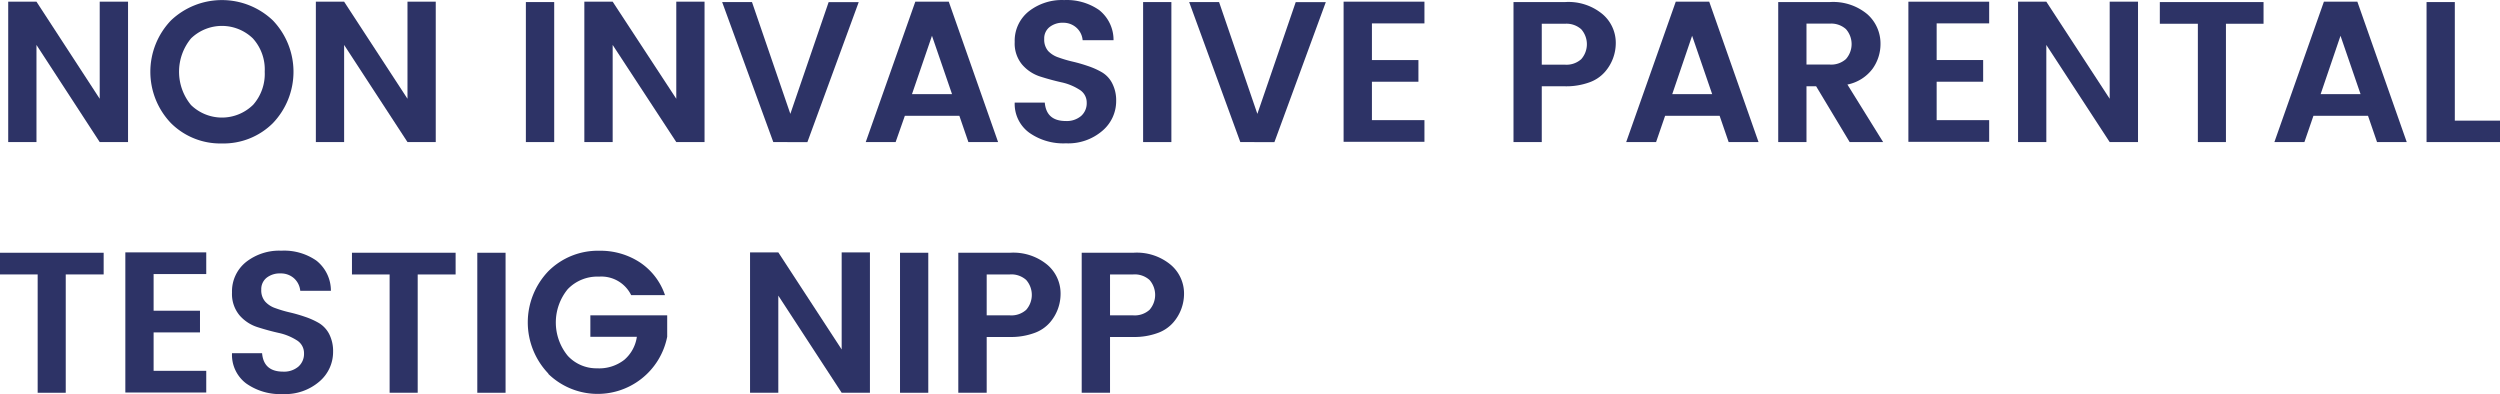
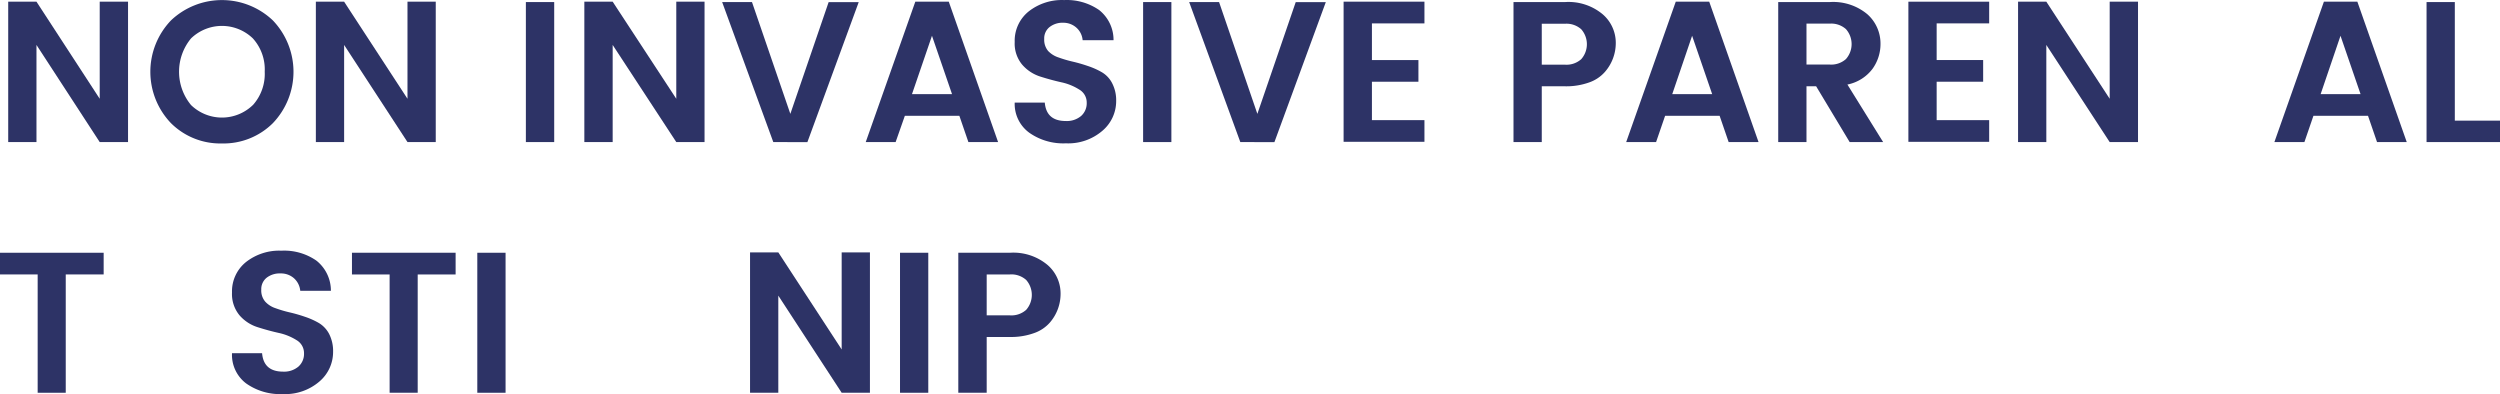
<svg xmlns="http://www.w3.org/2000/svg" id="Layer_1" data-name="Layer 1" viewBox="0 -0.01 398.91 62.89">
  <defs>
    <style>.cls-1{fill:#2d3366;}</style>
  </defs>
  <path class="cls-1" d="M442,411.1h4.52v22.4H442L431.91,418V433.5H427.4V411.1h4.51L442,426.59Z" transform="translate(-426.09 -410.84)" />
  <path class="cls-1" d="M461.51,433.72a11.15,11.15,0,0,1-8.13-3.23,11.85,11.85,0,0,1,0-16.41,11.8,11.8,0,0,1,16.24,0,11.85,11.85,0,0,1,0,16.41A11.15,11.15,0,0,1,461.51,433.72Zm4.93-6.12a7.45,7.45,0,0,0,1.89-5.33,7.37,7.37,0,0,0-1.89-5.31,7.1,7.1,0,0,0-9.87,0,8.35,8.35,0,0,0,0,10.63,7.09,7.09,0,0,0,9.87,0Z" transform="translate(-426.09 -410.84)" />
  <path class="cls-1" d="M491.11,411.1h4.51v22.4h-4.51L481,418V433.5h-4.51V411.1H481l10.11,15.49Z" transform="translate(-426.09 -410.84)" />
  <path class="cls-1" d="M510,433.5V411.16h4.52V433.5Z" transform="translate(-426.09 -410.84)" />
  <path class="cls-1" d="M534,411.1h4.51v22.4H534L523.85,418V433.5h-4.52V411.1h4.52L534,426.59Z" transform="translate(-426.09 -410.84)" />
  <path class="cls-1" d="M549.48,433.5l-8.16-22.34h4.76L552.2,429l6.11-17.83h4.8l-8.19,22.34Z" transform="translate(-426.09 -410.84)" />
  <path class="cls-1" d="M580.61,433.5l-1.44-4.19h-8.7L569,433.5h-4.77l7.91-22.4h5.34l7.87,22.4Zm-9-7.65H578l-3.2-9.31Z" transform="translate(-426.09 -410.84)" />
  <path class="cls-1" d="M595.75,414.46a3.34,3.34,0,0,0-2.19.69,2.3,2.3,0,0,0-.85,1.9,2.78,2.78,0,0,0,.62,1.91A4,4,0,0,0,595,420a19.27,19.27,0,0,0,2.24.66,24.66,24.66,0,0,1,2.43.7,11.78,11.78,0,0,1,2.24,1,4.29,4.29,0,0,1,1.65,1.77,5.89,5.89,0,0,1,.63,2.83,6.19,6.19,0,0,1-2.2,4.74,8.35,8.35,0,0,1-5.82,2,9.41,9.41,0,0,1-5.87-1.71A5.68,5.68,0,0,1,588,427.2h4.8q.25,2.94,3.36,2.94a3.54,3.54,0,0,0,2.43-.8,2.7,2.7,0,0,0,.9-2.13,2.38,2.38,0,0,0-1.19-2.09,8.75,8.75,0,0,0-2.86-1.16c-1.12-.25-2.25-.56-3.38-.92a6.36,6.36,0,0,1-2.88-1.91,5.26,5.26,0,0,1-1.18-3.6,6,6,0,0,1,2.21-4.86,8.58,8.58,0,0,1,5.67-1.83,9.07,9.07,0,0,1,5.59,1.59,6.07,6.07,0,0,1,2.3,4.81h-4.93a3,3,0,0,0-1-2A3.1,3.1,0,0,0,595.75,414.46Z" transform="translate(-426.09 -410.84)" />
  <path class="cls-1" d="M608.49,433.5V411.16H613V433.5Z" transform="translate(-426.09 -410.84)" />
  <path class="cls-1" d="M624,433.5l-8.16-22.34h4.77L626.72,429l6.12-17.83h4.8l-8.2,22.34Z" transform="translate(-426.09 -410.84)" />
  <path class="cls-1" d="M653.38,411.1v3.46H645v5.85h7.42v3.46H645V430h8.38v3.46h-12.9V411.1Z" transform="translate(-426.09 -410.84)" />
  <path class="cls-1" d="M682.18,422.3a5.9,5.9,0,0,1-2.51,1.68,10.82,10.82,0,0,1-3.86.62H672.1v8.9h-4.51V411.16h8.22a8.49,8.49,0,0,1,6,1.94,6,6,0,0,1,2.1,4.56A7,7,0,0,1,682.18,422.3Zm-10.08-1.15h3.71a3.52,3.52,0,0,0,2.59-.88,3.61,3.61,0,0,0,0-4.77,3.52,3.52,0,0,0-2.59-.88H672.1Z" transform="translate(-426.09 -410.84)" />
  <path class="cls-1" d="M701.92,433.5l-1.44-4.19h-8.7l-1.44,4.19h-4.77l7.91-22.4h5.34l7.87,22.4Zm-9-7.65h6.37l-3.2-9.31Z" transform="translate(-426.09 -410.84)" />
  <path class="cls-1" d="M714.34,424.6v8.9h-4.51V411.16h8.22a8.49,8.49,0,0,1,6,1.94,6.25,6.25,0,0,1,2.1,4.78,6.76,6.76,0,0,1-1.28,3.94,6.62,6.62,0,0,1-4,2.5l5.7,9.18h-5.34l-5.35-8.9Zm0-10v6.53h3.71a3.52,3.52,0,0,0,2.59-.88,3.61,3.61,0,0,0,0-4.77,3.52,3.52,0,0,0-2.59-.88Z" transform="translate(-426.09 -410.84)" />
  <path class="cls-1" d="M743.49,411.1v3.46h-8.38v5.85h7.42v3.46h-7.42V430h8.38v3.46H730.6V411.1Z" transform="translate(-426.09 -410.84)" />
  <path class="cls-1" d="M762.72,411.1h4.52v22.4h-4.52L752.61,418V433.5H748.1V411.1h4.51l10.11,15.49Z" transform="translate(-426.09 -410.84)" />
-   <path class="cls-1" d="M770.72,414.62v-3.46h16.55v3.46h-6V433.5h-4.48V414.62Z" transform="translate(-426.09 -410.84)" />
-   <path class="cls-1" d="M805.38,433.5l-1.44-4.19h-8.71l-1.44,4.19H789l7.9-22.4h5.34l7.88,22.4Zm-9-7.65h6.37l-3.2-9.31Z" transform="translate(-426.09 -410.84)" />
+   <path class="cls-1" d="M805.38,433.5l-1.44-4.19h-8.71l-1.44,4.19H789l7.9-22.4h5.34l7.88,22.4Zm-9-7.65h6.37l-3.2-9.31" transform="translate(-426.09 -410.84)" />
  <path class="cls-1" d="M813.28,411.16h4.51v18.92H825v3.42H813.28Z" transform="translate(-426.09 -410.84)" />
  <path class="cls-1" d="M426.09,454.62v-3.46h16.54v3.46h-6.05V473.5H432.1V454.62Z" transform="translate(-426.09 -410.84)" />
-   <path class="cls-1" d="M459,451.1v3.46H450.6v5.85H458v3.46H450.6V470H459v3.46H446.09V451.1Z" transform="translate(-426.09 -410.84)" />
  <path class="cls-1" d="M470.82,454.46a3.38,3.38,0,0,0-2.19.69,2.33,2.33,0,0,0-.85,1.9,2.73,2.73,0,0,0,.63,1.91,3.85,3.85,0,0,0,1.65,1.05,19.09,19.09,0,0,0,2.23.66,24.08,24.08,0,0,1,2.44.7,12.07,12.07,0,0,1,2.24,1,4.42,4.42,0,0,1,1.65,1.77,6,6,0,0,1,.62,2.83,6.18,6.18,0,0,1-2.19,4.74,8.37,8.37,0,0,1-5.83,2,9.41,9.41,0,0,1-5.87-1.71,5.71,5.71,0,0,1-2.24-4.81h4.8q.25,2.94,3.36,2.94a3.52,3.52,0,0,0,2.43-.8,2.7,2.7,0,0,0,.9-2.13,2.39,2.39,0,0,0-1.18-2.09,8.8,8.8,0,0,0-2.87-1.16c-1.12-.25-2.24-.56-3.37-.92a6.34,6.34,0,0,1-2.89-1.91,5.31,5.31,0,0,1-1.18-3.6,6,6,0,0,1,2.21-4.86,8.59,8.59,0,0,1,5.68-1.83,9,9,0,0,1,5.58,1.59,6.11,6.11,0,0,1,2.31,4.81H474a3.07,3.07,0,0,0-1-2A3.14,3.14,0,0,0,470.82,454.46Z" transform="translate(-426.09 -410.84)" />
  <path class="cls-1" d="M482.25,454.62v-3.46h16.54v3.46h-6.05V473.5h-4.48V454.62Z" transform="translate(-426.09 -410.84)" />
  <path class="cls-1" d="M502.25,473.5V451.16h4.51V473.5Z" transform="translate(-426.09 -410.84)" />
-   <path class="cls-1" d="M513.61,470.46a11.8,11.8,0,0,1,0-16.38,11.18,11.18,0,0,1,8.12-3.24,11.49,11.49,0,0,1,6.47,1.86,10.2,10.2,0,0,1,4,5.22h-5.4a5.29,5.29,0,0,0-5.12-2.95,6.54,6.54,0,0,0-5,2,8.38,8.38,0,0,0,0,10.63,6.22,6.22,0,0,0,4.67,2,6.52,6.52,0,0,0,4.36-1.36,5.94,5.94,0,0,0,2-3.67h-7.42v-3.42h12.26v3.42a11.31,11.31,0,0,1-19,5.89Z" transform="translate(-426.09 -410.84)" />
  <path class="cls-1" d="M560.39,451.1h4.51v22.4h-4.51L550.28,458V473.5h-4.51V451.1h4.51l10.11,15.49Z" transform="translate(-426.09 -410.84)" />
  <path class="cls-1" d="M569.7,473.5V451.16h4.51V473.5Z" transform="translate(-426.09 -410.84)" />
  <path class="cls-1" d="M593.61,462.3a5.94,5.94,0,0,1-2.52,1.68,10.76,10.76,0,0,1-3.85.62h-3.71v8.9H579V451.16h8.23a8.49,8.49,0,0,1,6,1.94,6,6,0,0,1,2.09,4.56A7,7,0,0,1,593.61,462.3Zm-10.08-1.15h3.71a3.53,3.53,0,0,0,2.59-.88,3.61,3.61,0,0,0,0-4.77,3.53,3.53,0,0,0-2.59-.88h-3.71Z" transform="translate(-426.09 -410.84)" />
-   <path class="cls-1" d="M613.29,462.3a5.94,5.94,0,0,1-2.52,1.68,10.76,10.76,0,0,1-3.85.62h-3.71v8.9h-4.52V451.16h8.23a8.45,8.45,0,0,1,6,1.94,6,6,0,0,1,2.1,4.56A7,7,0,0,1,613.29,462.3Zm-10.08-1.15h3.71a3.53,3.53,0,0,0,2.59-.88,3.61,3.61,0,0,0,0-4.77,3.53,3.53,0,0,0-2.59-.88h-3.71Z" transform="translate(-426.09 -410.84)" />
</svg>